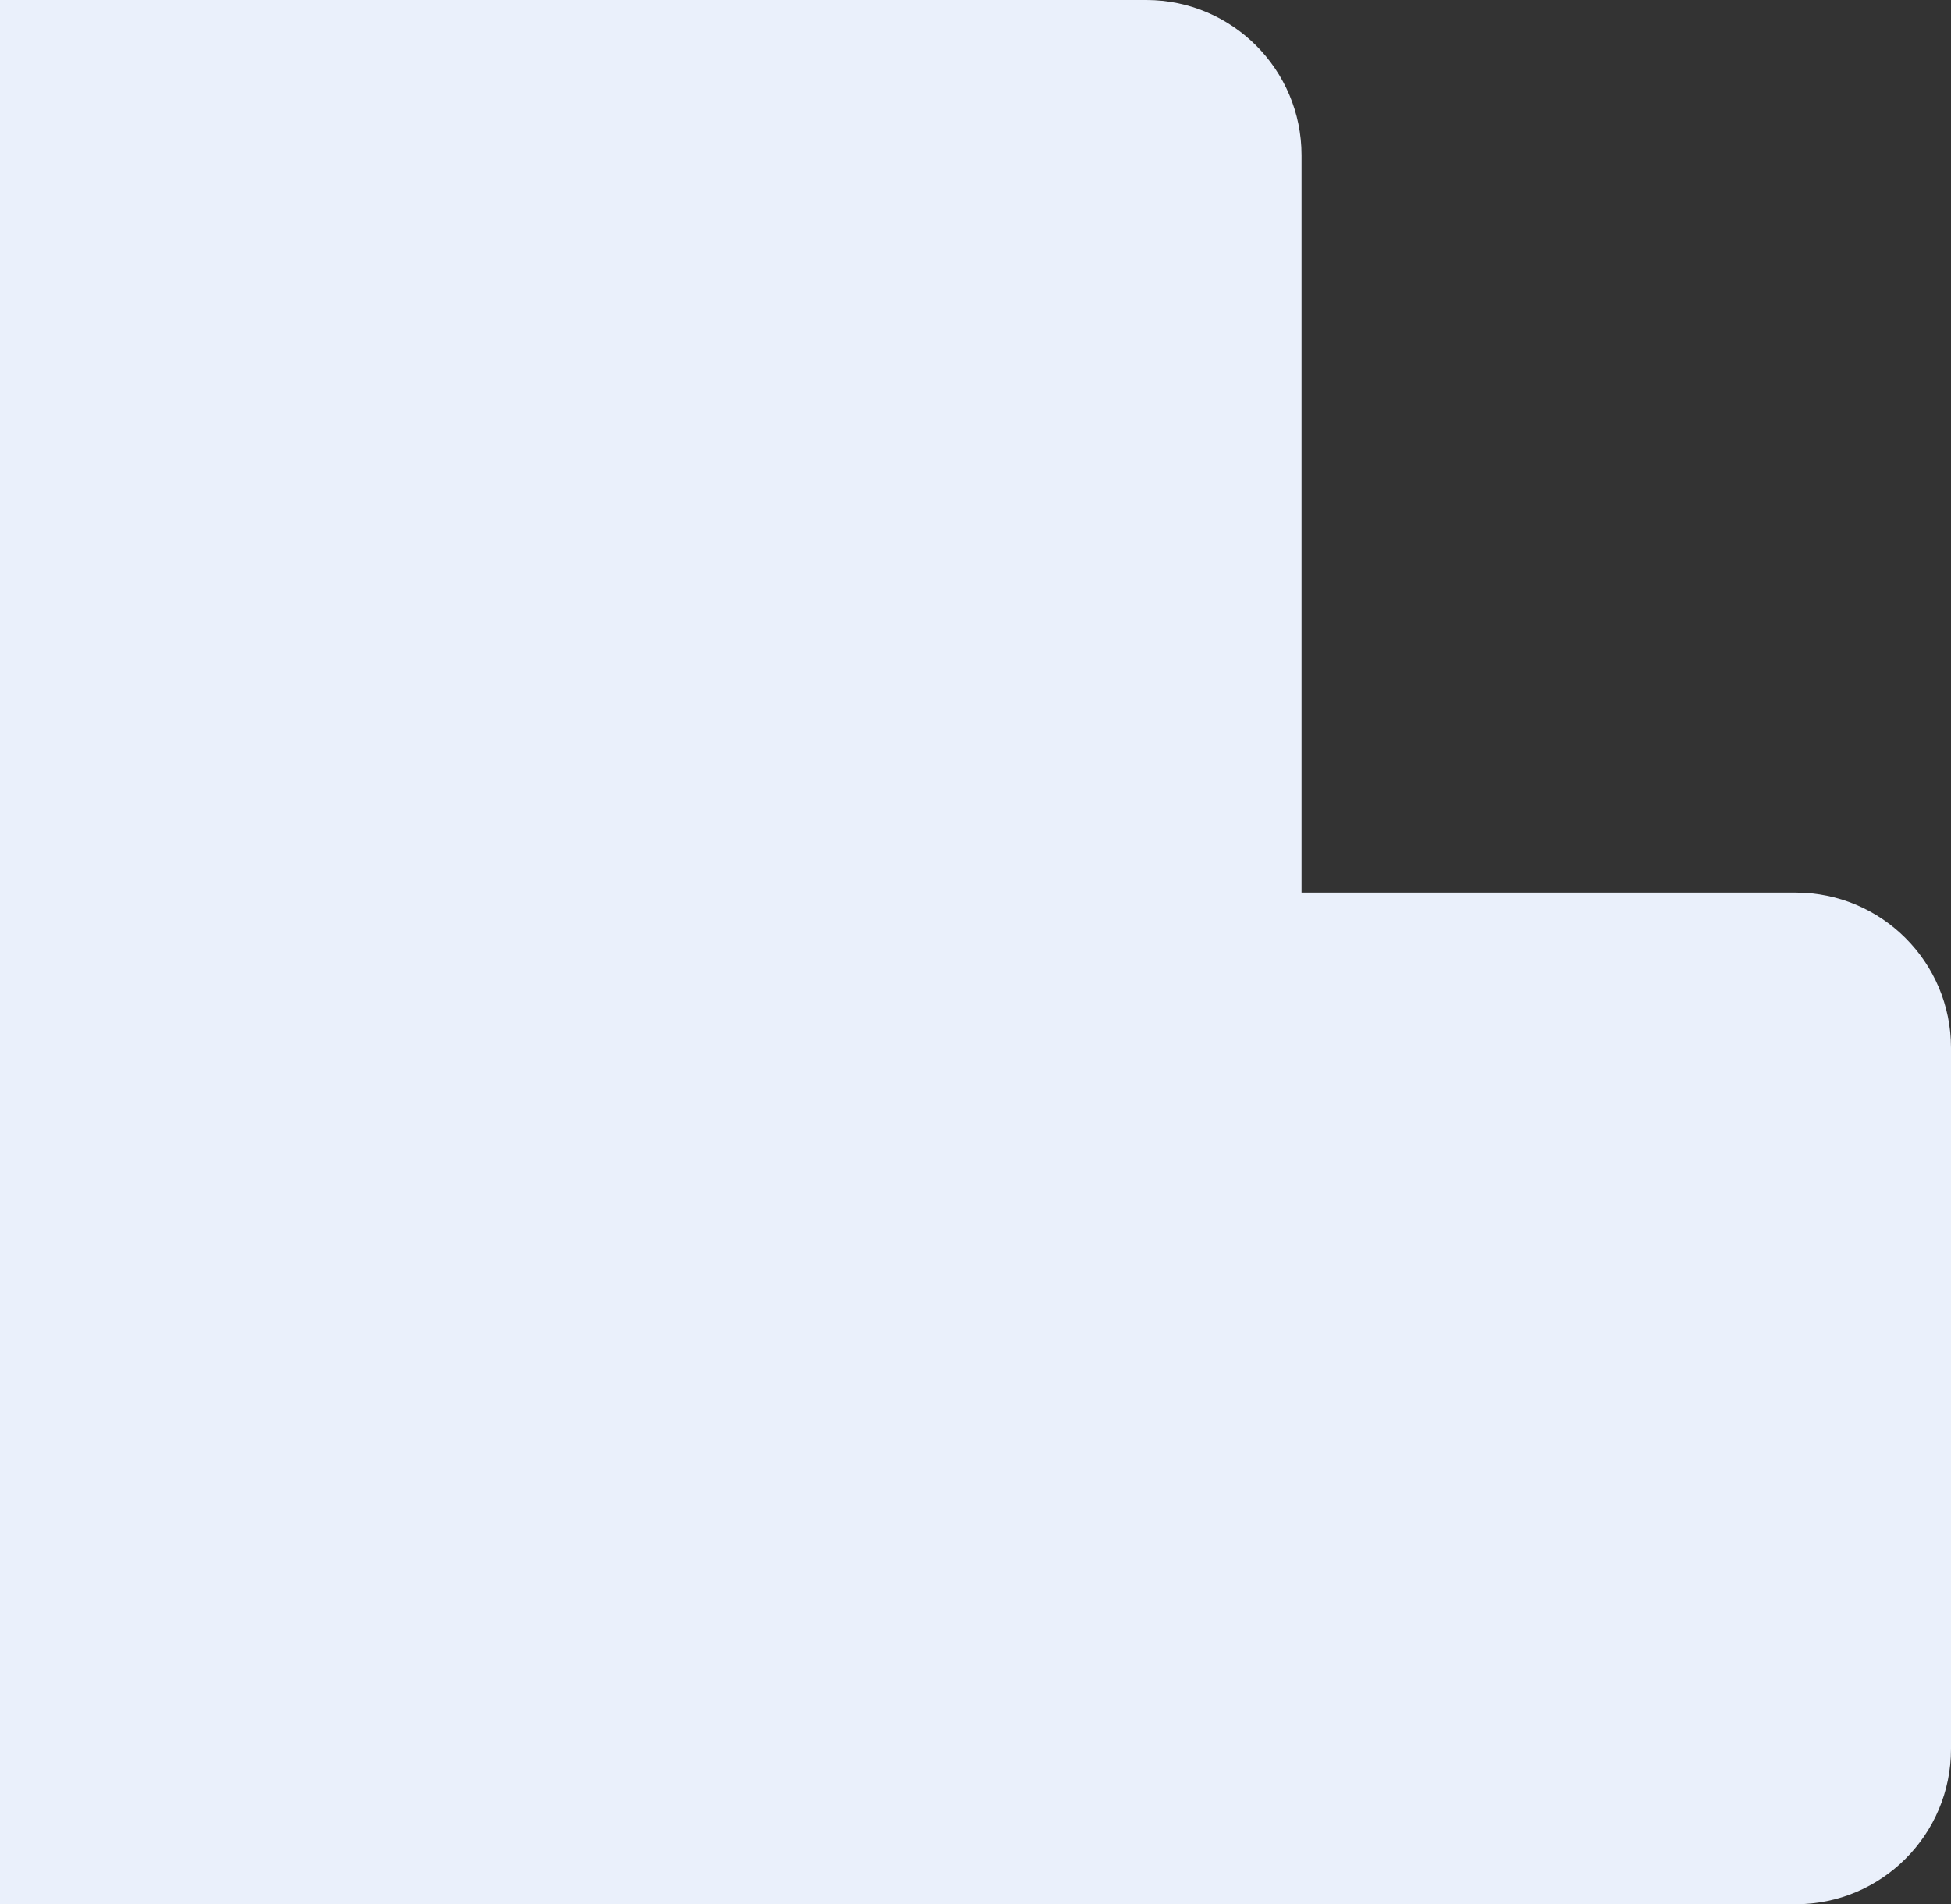
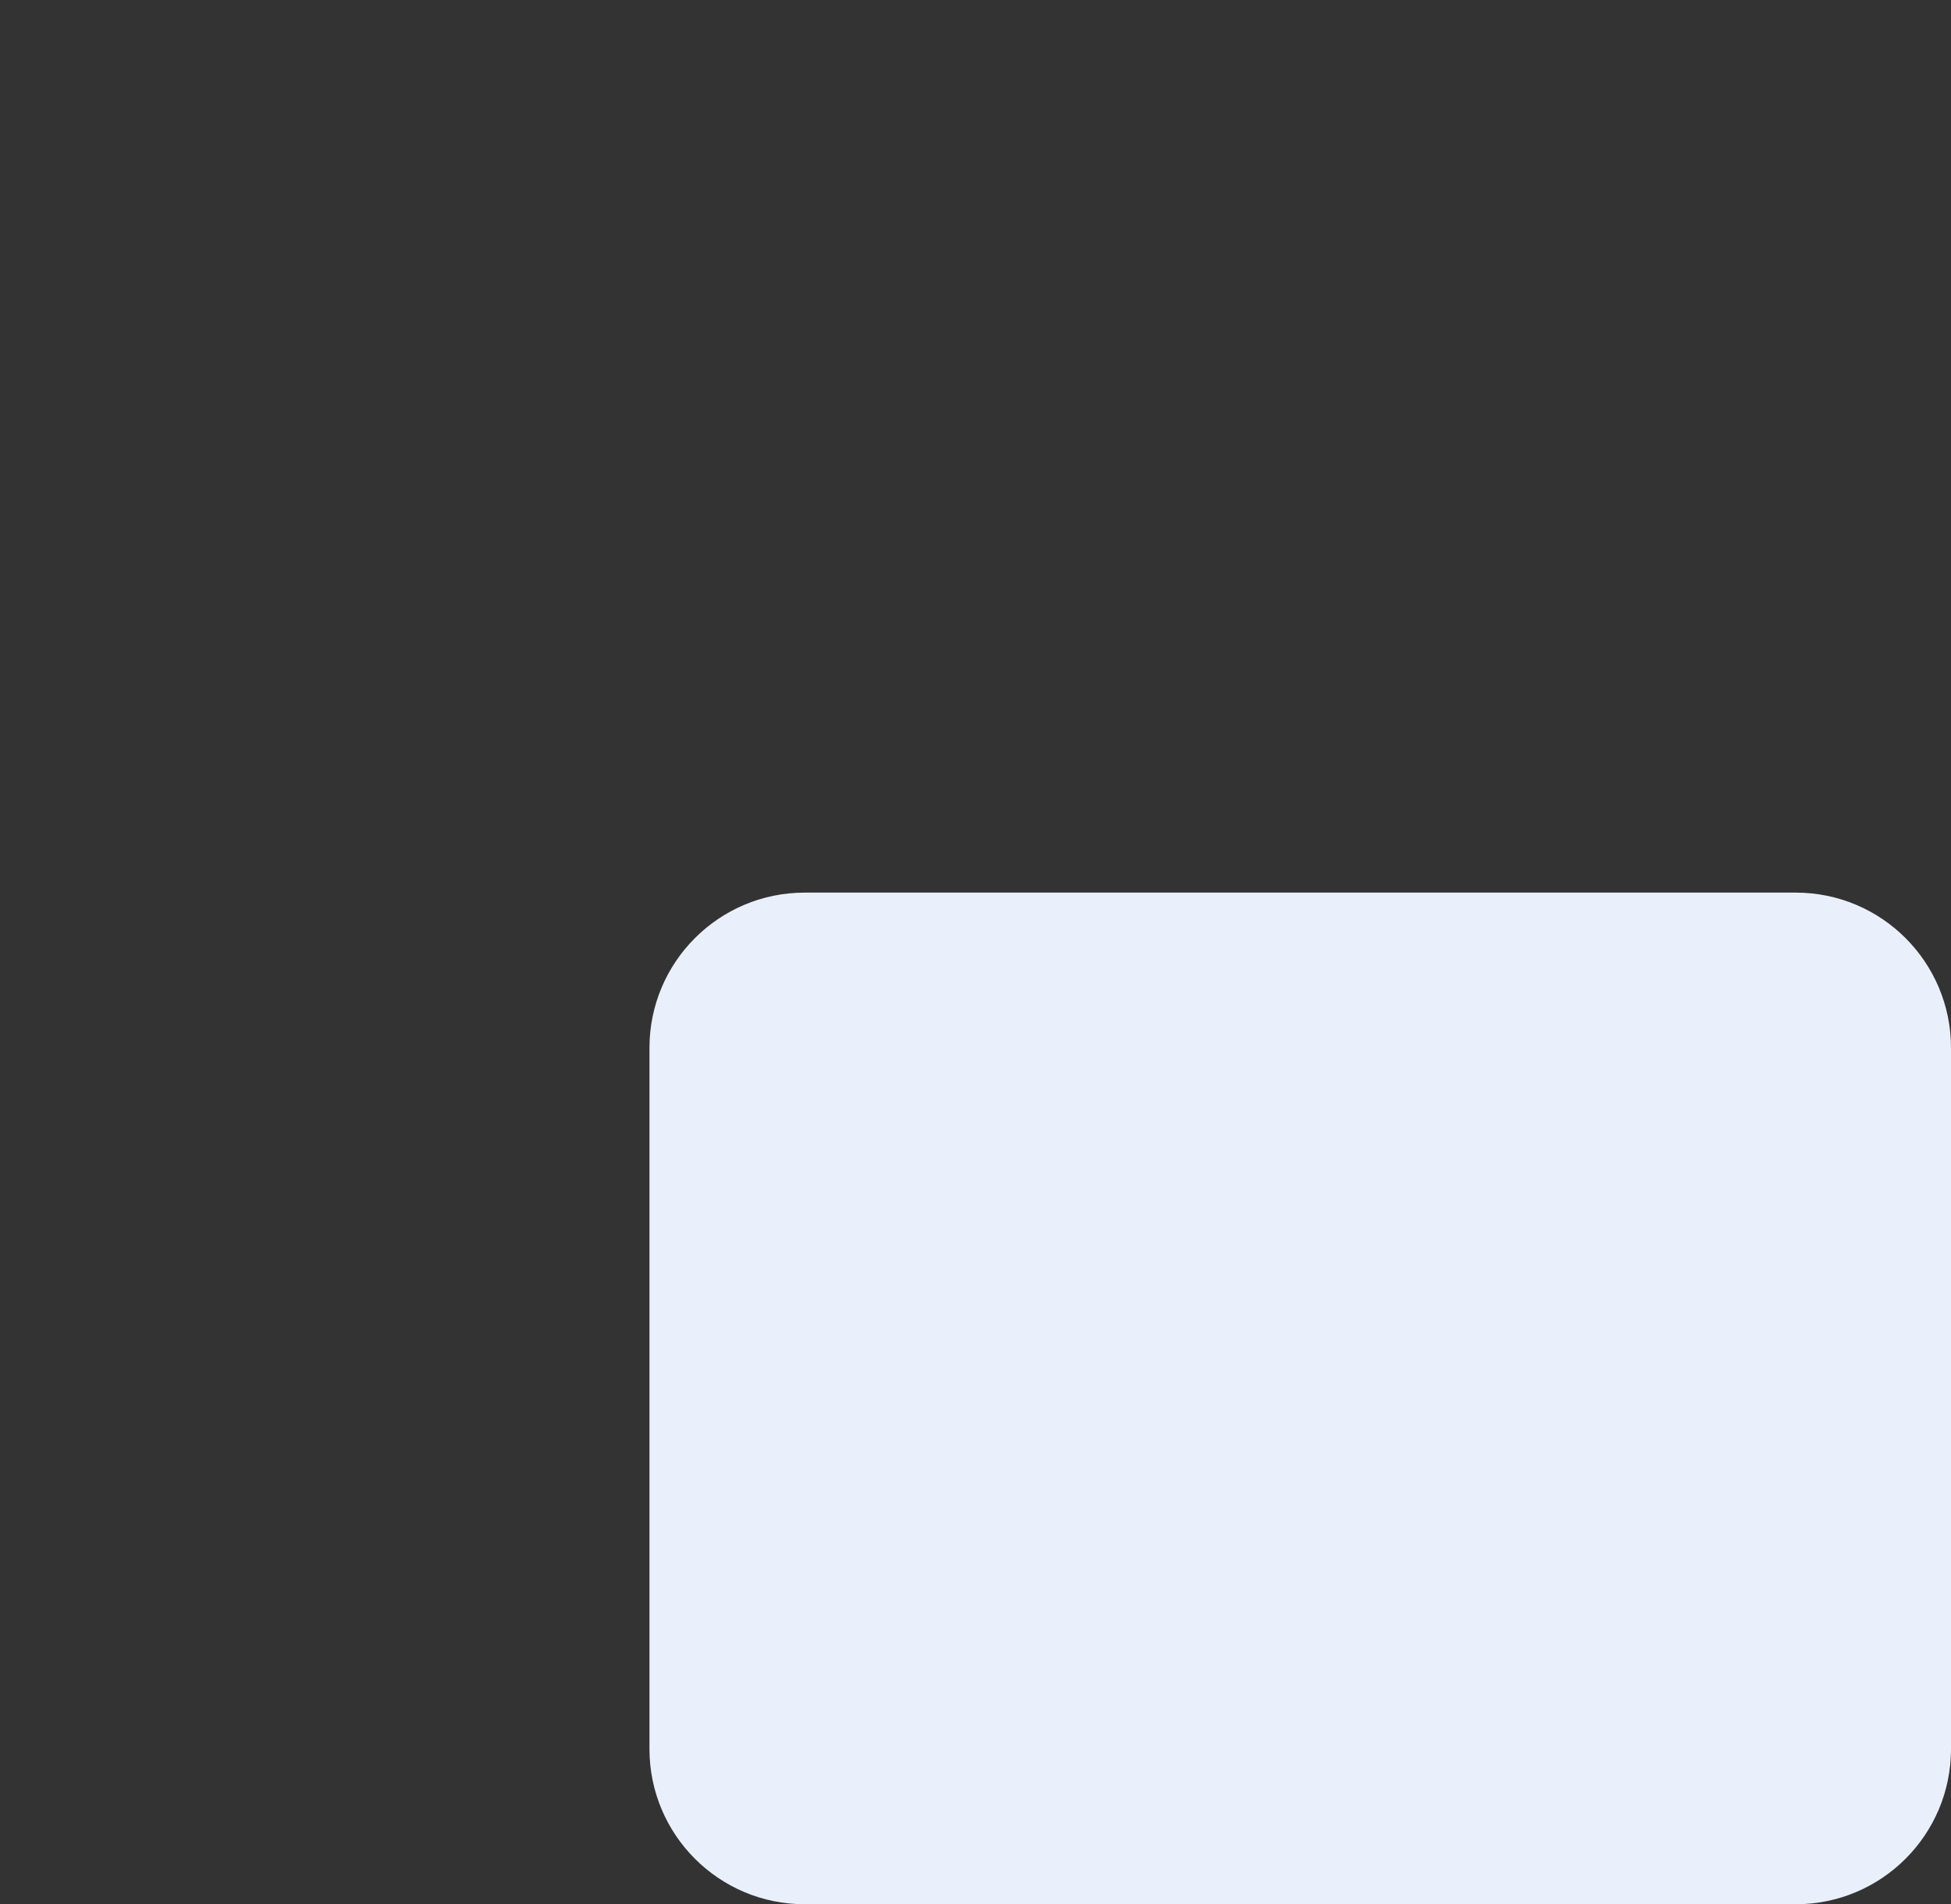
<svg xmlns="http://www.w3.org/2000/svg" width="754" height="736" viewBox="0 0 754 736" fill="none">
  <rect x="0" y="0" width="754" height="736" fill="#333333" stroke="none" />
  <path d="M251 405C251 371.863 277.863 345 311 345H694C727.137 345 754 371.863 754 405V676C754 709.137 727.137 736 694 736H311C277.863 736 251 709.137 251 676V405Z" fill="#EAF0FB" />
-   <path d="M0 0H443C476.137 0 503 26.863 503 60V676C503 709.137 476.137 736 443 736H0V0Z" fill="#EAF0FB" />
</svg>